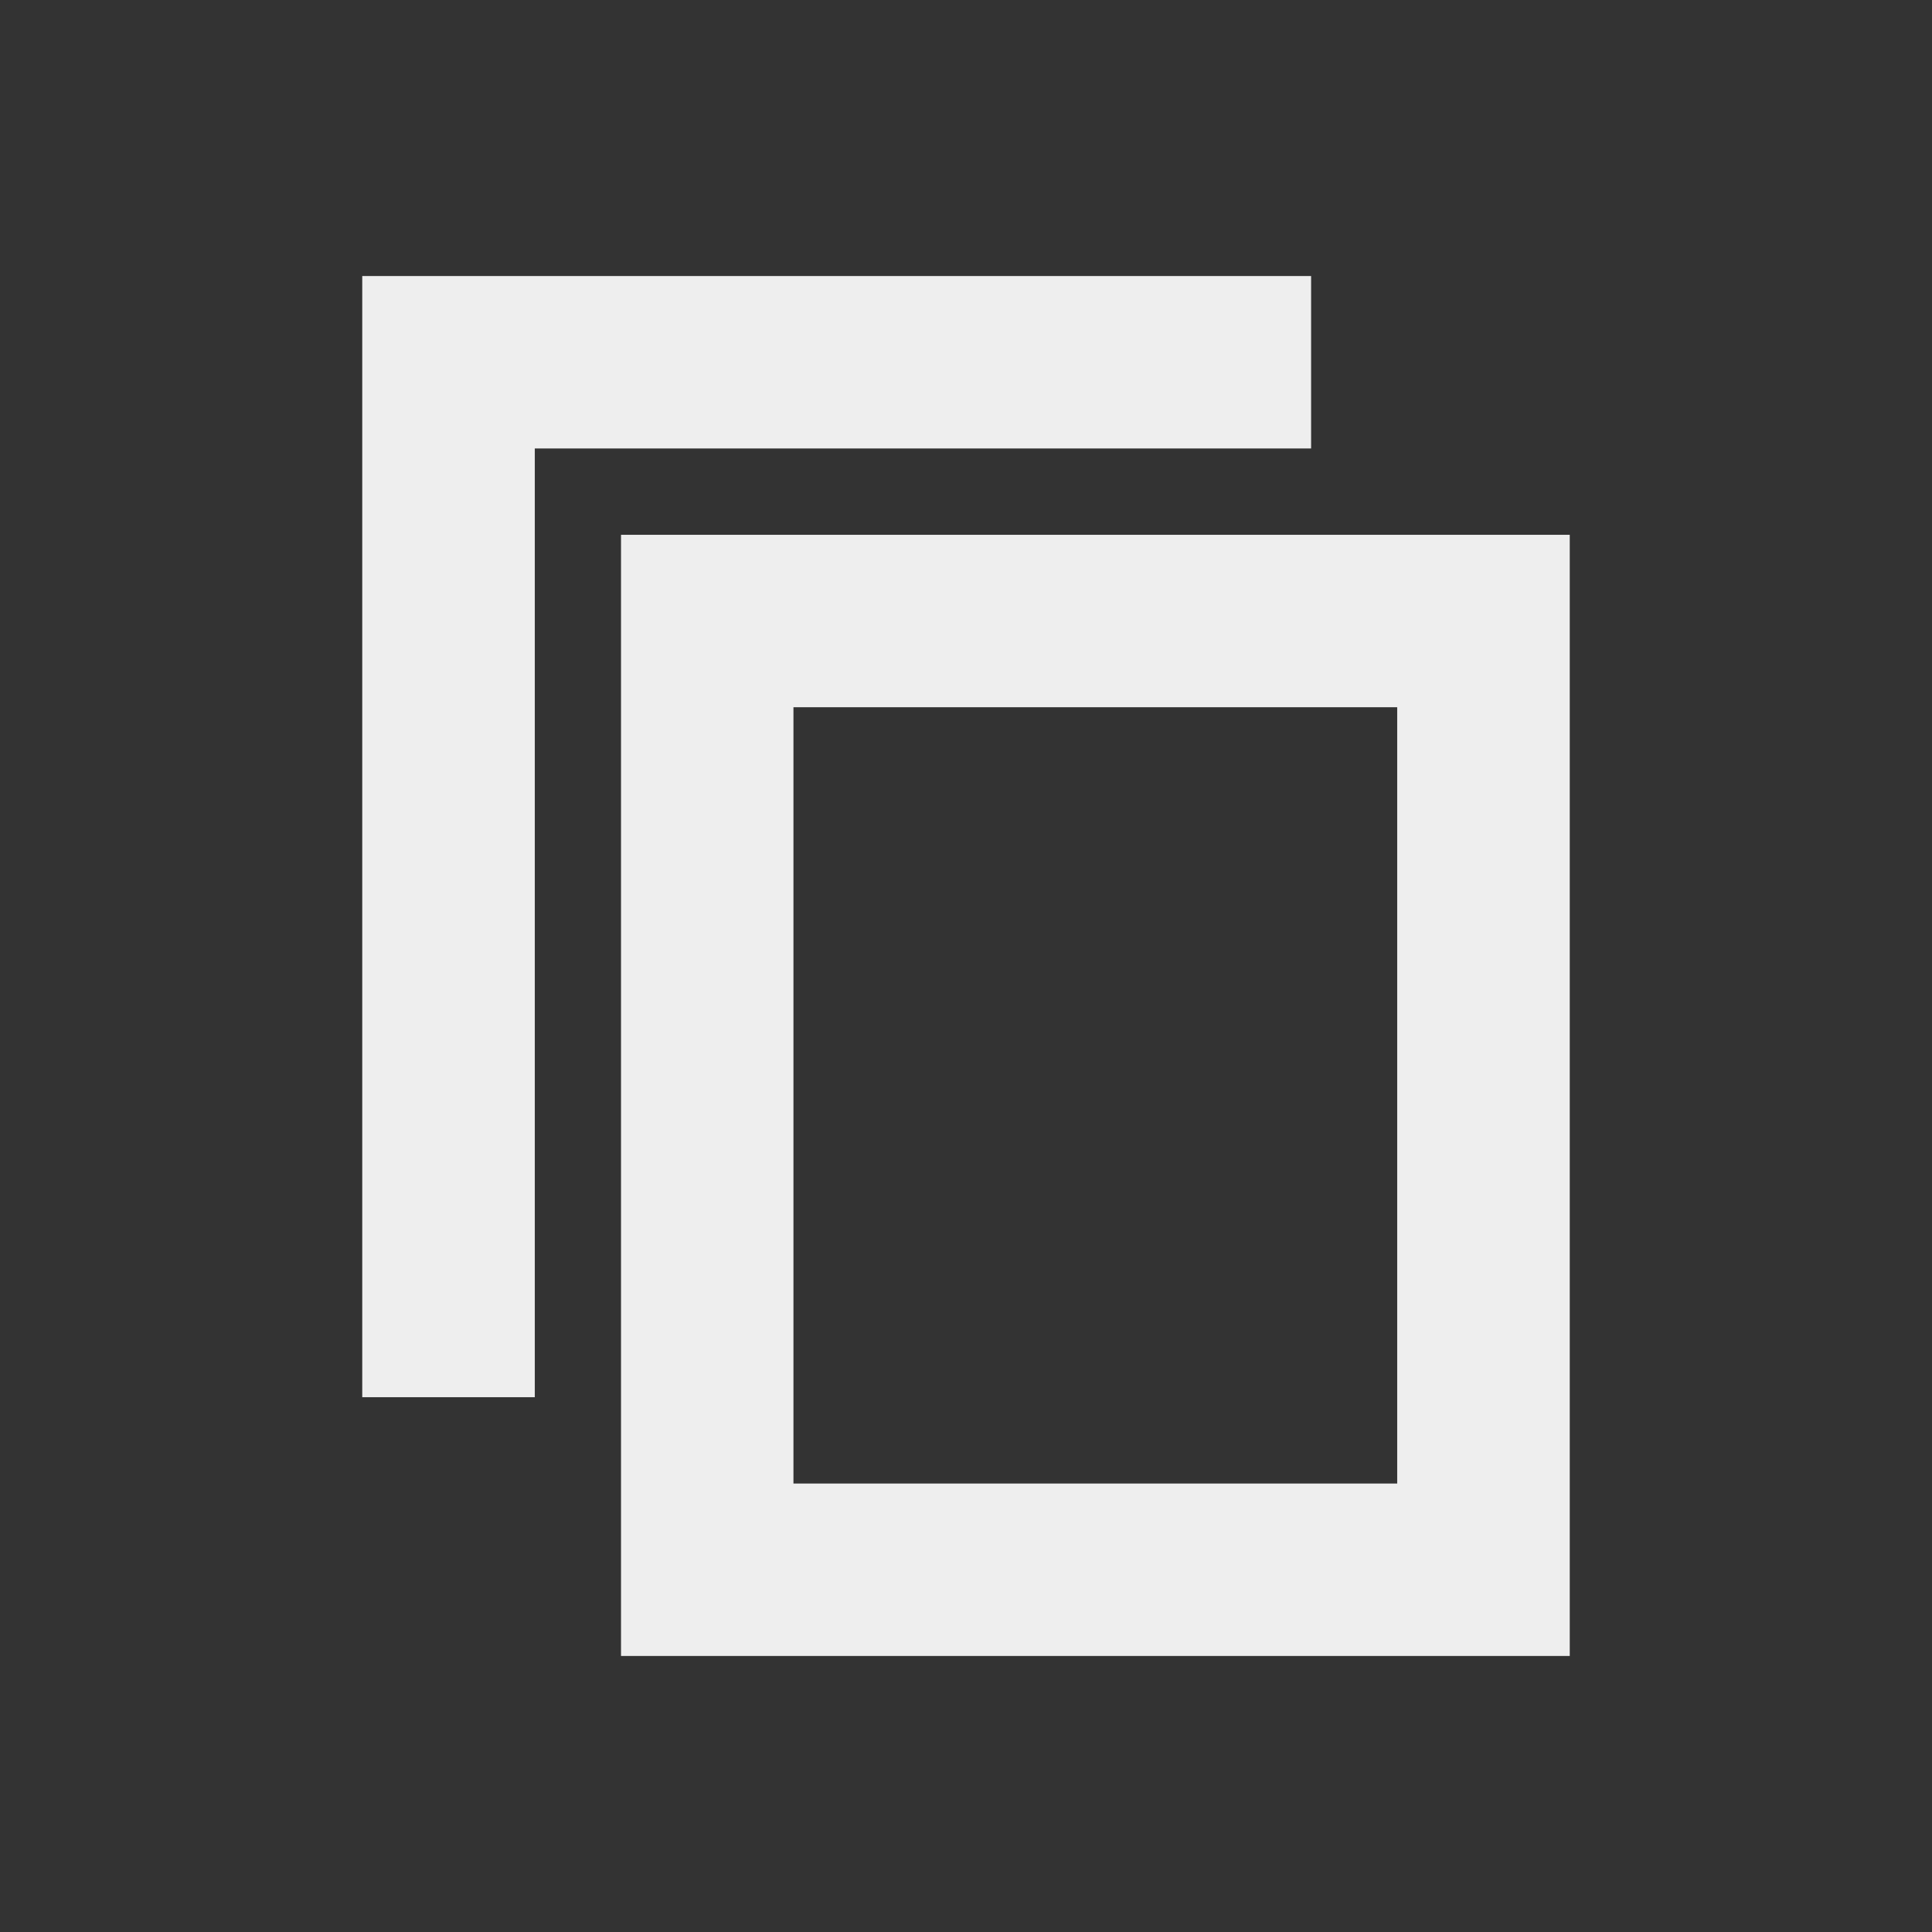
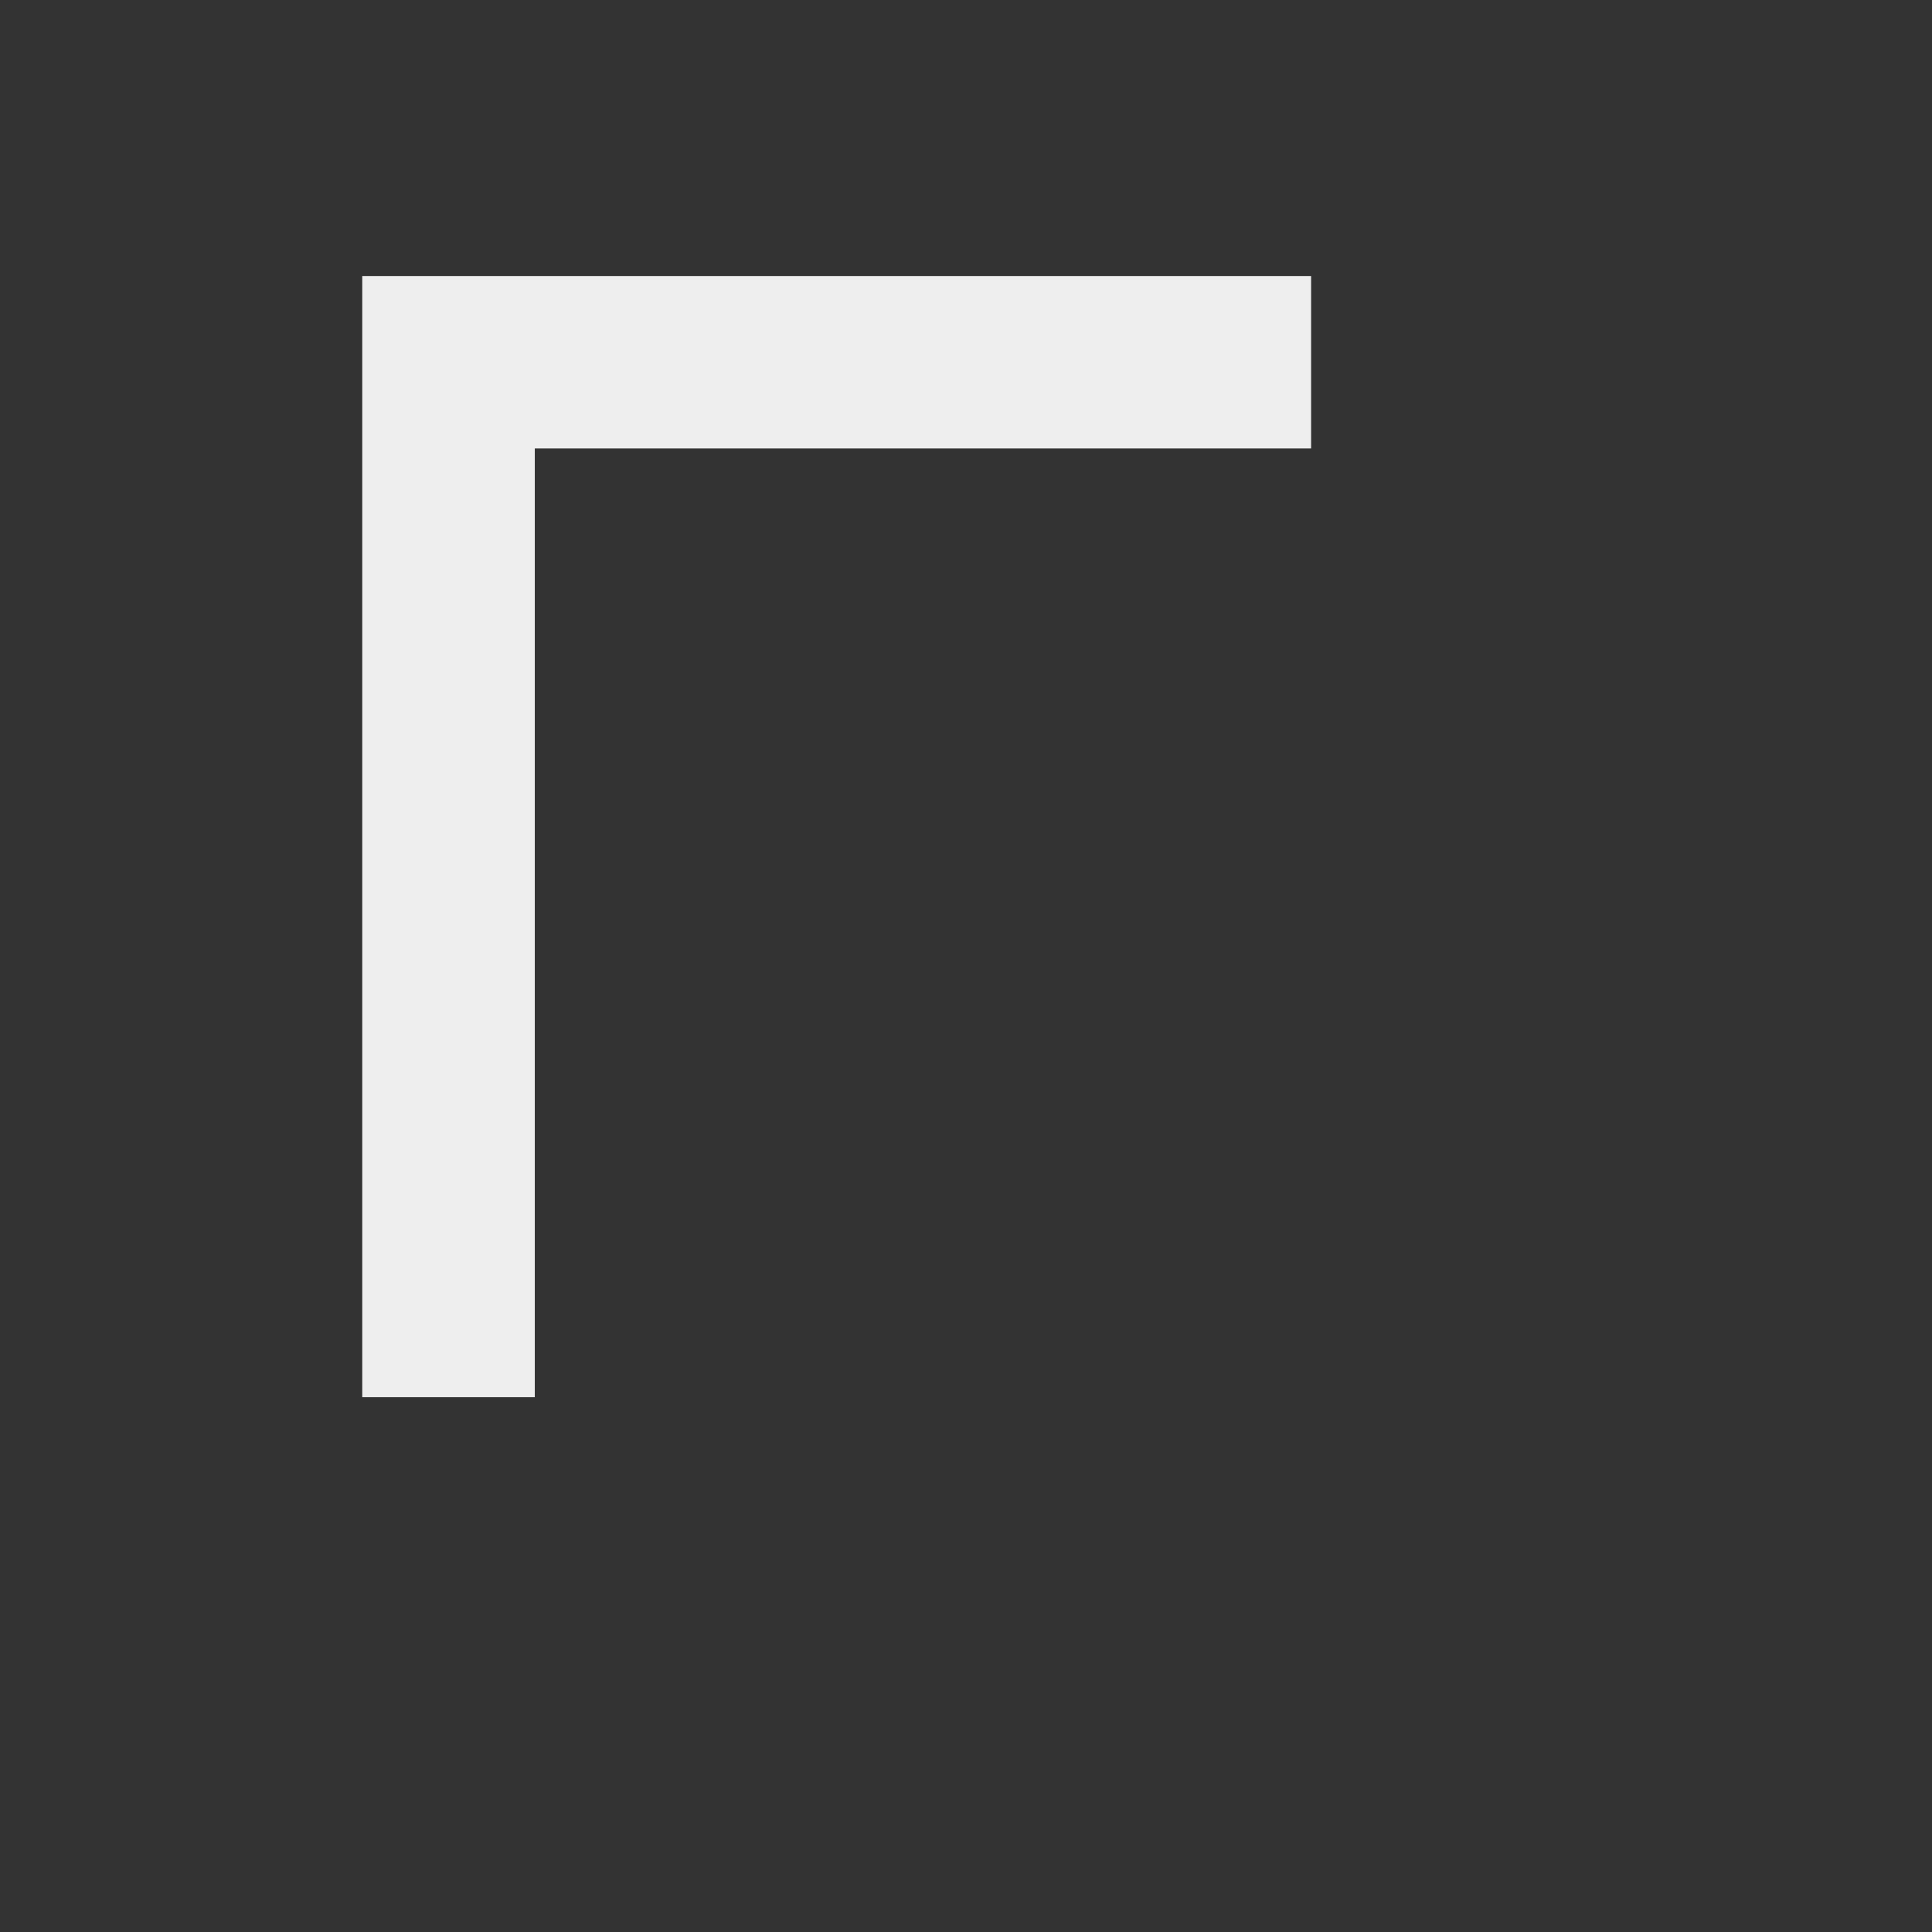
<svg xmlns="http://www.w3.org/2000/svg" xmlns:ns1="http://sodipodi.sourceforge.net/DTD/sodipodi-0.dtd" xmlns:ns2="http://www.inkscape.org/namespaces/inkscape" width="16" height="16" version="1.1" id="svg6" ns1:docname="view-paged-symbolic.svg" ns2:version="1.0.1 (3bc2e813f5, 2020-09-07, custom)">
  <rect width="100%" height="100%" fill="#333333" stroke="none" />
  <defs id="defs10" />
  <ns1:namedview pagecolor="#ffffff" bordercolor="#666666" borderopacity="1" objecttolerance="10" gridtolerance="10" guidetolerance="10" ns2:pageopacity="0" ns2:pageshadow="2" ns2:window-width="1908" ns2:window-height="1038" id="namedview8" showgrid="false" ns2:zoom="39.5625" ns2:cx="2.1232227" ns2:cy="8" ns2:window-x="0" ns2:window-y="0" ns2:window-maximized="1" ns2:current-layer="svg6" />
  <path style="fill:#eeeeee;stroke-width:0.714;fill-opacity:1" d="M 3,2.286 V 11.571 H 4.429 V 3.714 h 6.429 V 2.286 Z" id="path2-3" />
-   <path style="fill:#eeeeee;stroke-width:0.714;fill-opacity:1" d="M 5.143,4.429 V 13.714 H 13 V 4.429 Z M 6.571,5.857 H 11.571 V 12.286 H 6.571 Z" id="path4-6" />
</svg>